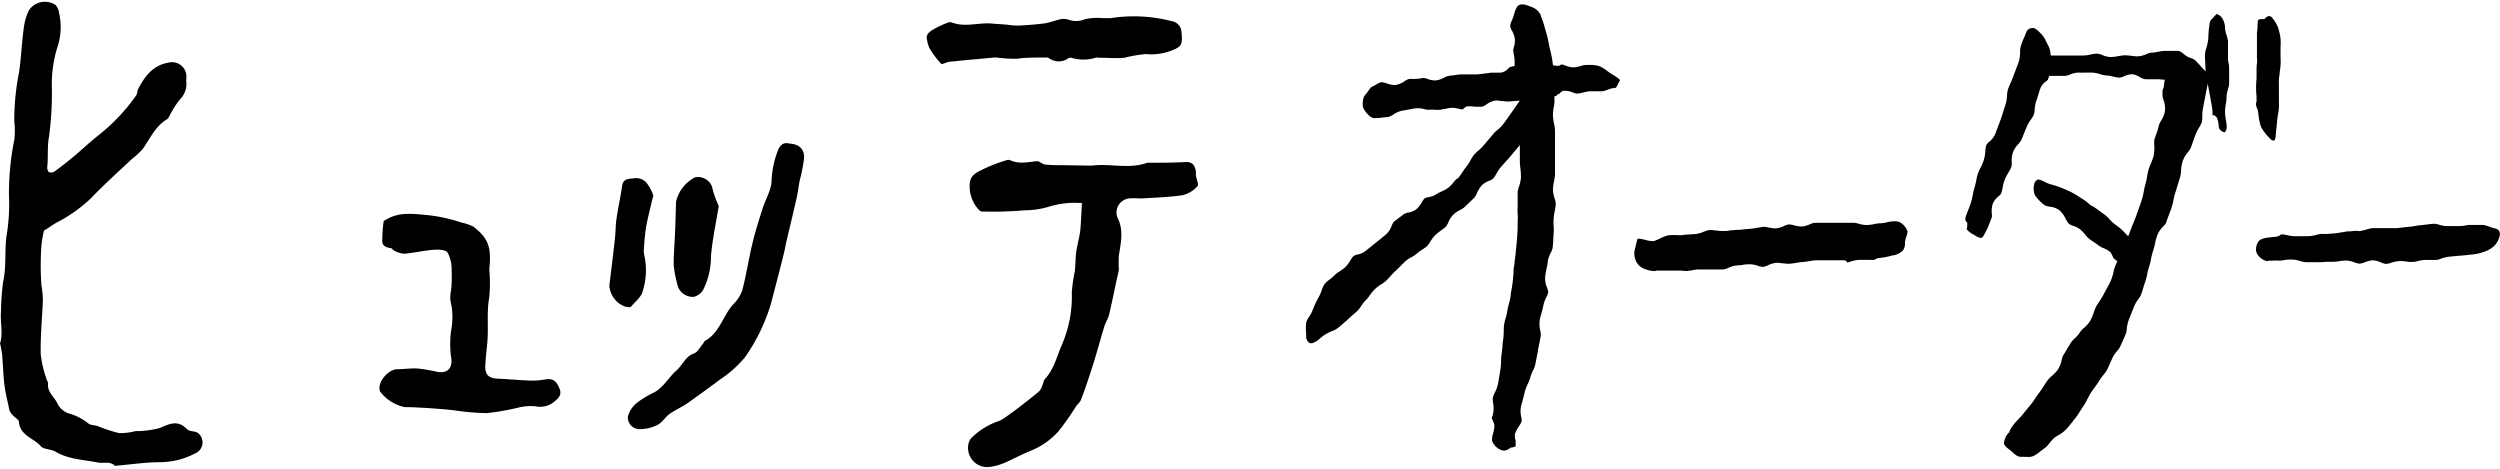
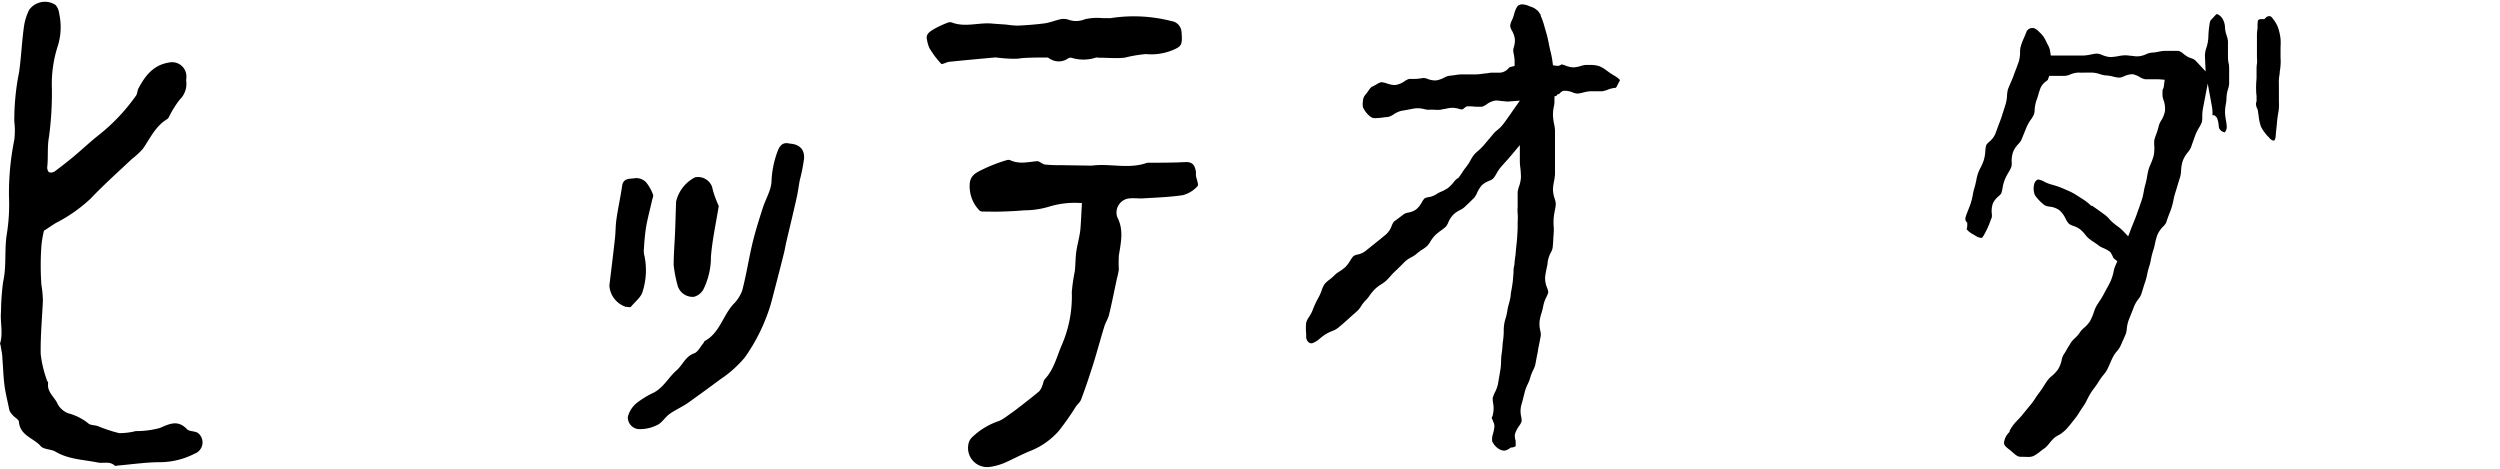
<svg xmlns="http://www.w3.org/2000/svg" viewBox="0 0 320 60">
  <path d="M192.59,57.68a1.29,1.29,0,0,1-.53-.11A2.14,2.14,0,0,1,191,56.48a2.19,2.19,0,0,1,.12-1,6.94,6.94,0,0,0,.15-.74,1.2,1.2,0,0,0-.18-.83l0-.1-.14-.24c0-.07,0-.17.06-.25s.08-.27.11-.41a3.56,3.56,0,0,0,0-1.31,2.88,2.88,0,0,1-.05-.67,3.93,3.93,0,0,1,.26-.67,4.27,4.27,0,0,0,.41-1.11l.21-1.22.11-.66a8.51,8.51,0,0,0,.08-1.1,6.54,6.54,0,0,1,.06-.81q.08-.52.12-1.05c0-.28.05-.57.09-.85a10.11,10.11,0,0,0,.07-1.08,5,5,0,0,1,.23-1.61,6.48,6.48,0,0,0,.24-1.07,7.12,7.12,0,0,1,.18-.78,8.18,8.18,0,0,0,.24-1.08c0-.28.07-.57.12-.85s.11-.69.15-1l.09-1.07c0-.28,0-.55.07-.83s.06-.57.1-.85.1-.69.12-1,.05-.54.08-.81.07-.73.1-1.09l.06-1.09c0-.27,0-.55,0-.82a8,8,0,0,0,0-1.12,4.51,4.51,0,0,1,0-.8c0-.35,0-.71,0-1.06s0-.56,0-.85a3.31,3.31,0,0,1,.16-.69,4.24,4.24,0,0,0,.26-1.2,9.18,9.18,0,0,0-.07-1.17,7.55,7.55,0,0,1-.07-.88l0-2.09L193.34,20c-.21.26-.47.54-.72.81l-.51.58a4.84,4.84,0,0,0-.56.83,3.94,3.94,0,0,1-.43.64,1.66,1.66,0,0,1-.52.29,2.9,2.9,0,0,0-.95.59,4.11,4.11,0,0,0-.61,1,2.45,2.45,0,0,1-.35.58c-.24.24-.48.48-.73.71l-.5.48a2.47,2.47,0,0,1-.56.37,3.51,3.51,0,0,0-.85.57,3.15,3.15,0,0,0-.66,1,2.23,2.23,0,0,1-.31.55,6,6,0,0,1-.6.48,9.25,9.25,0,0,0-.73.58,4.5,4.5,0,0,0-.67.87,3,3,0,0,1-.41.56,4,4,0,0,1-.6.44,5.78,5.78,0,0,0-.79.59,2.91,2.91,0,0,1-.58.38,4.2,4.2,0,0,0-.86.58l-.64.64c-.2.2-.4.4-.61.59s-.44.44-.65.68-.37.41-.57.59a4.07,4.07,0,0,1-.59.42A4.75,4.75,0,0,0,176,37a6.18,6.18,0,0,0-.67.8,4.34,4.34,0,0,1-.47.59,3.87,3.87,0,0,0-.64.8,3.4,3.4,0,0,1-.42.55c-.2.19-.4.36-.61.54l-.61.55c-.2.19-.41.37-.62.55l-.62.53a2.9,2.9,0,0,1-.89.49,5.39,5.39,0,0,0-.89.46c-.21.14-.41.3-.62.47a2.74,2.74,0,0,1-1,.61h-.12c-.34,0-.62-.43-.63-.79l0-.42a6.82,6.82,0,0,1,0-1.43,2.53,2.53,0,0,1,.37-.74,4.44,4.44,0,0,0,.46-.87,11.19,11.19,0,0,1,.75-1.61,5.47,5.47,0,0,0,.41-.94,3.48,3.48,0,0,1,.36-.77,3.79,3.79,0,0,1,.65-.59,6,6,0,0,0,.67-.59,3.48,3.48,0,0,1,.59-.44,5.83,5.83,0,0,0,.75-.56,4.51,4.51,0,0,0,.64-.85,2.81,2.81,0,0,1,.42-.57,1.46,1.46,0,0,1,.52-.19,2.45,2.45,0,0,0,1-.45l1.07-.86.24-.19.61-.49.7-.58a2.68,2.68,0,0,0,.74-1.12,2.31,2.31,0,0,1,.27-.51l.73-.55.59-.44a1.62,1.62,0,0,1,.53-.18,2.43,2.43,0,0,0,1-.4,3.07,3.07,0,0,0,.74-.93,2.23,2.23,0,0,1,.35-.49,1.58,1.58,0,0,1,.53-.16,2.44,2.44,0,0,0,1-.39,4,4,0,0,1,.62-.32,5.07,5.07,0,0,0,.82-.44,4.36,4.36,0,0,0,.74-.75,2.67,2.67,0,0,1,.46-.48l.07,0,.06-.06a6.92,6.92,0,0,0,.57-.8,5.62,5.62,0,0,1,.41-.57,5.71,5.71,0,0,0,.61-.93,4.6,4.6,0,0,1,.41-.65,5.45,5.45,0,0,1,.54-.53,6.51,6.51,0,0,0,.75-.74l.51-.61c.23-.26.45-.52.67-.79a2.88,2.88,0,0,1,.53-.51,4.75,4.75,0,0,0,.77-.78c.31-.41.8-1.1,1.12-1.57l1-1.43L193,13h-.1l-.55-.06c-.23,0-.47-.06-.66-.07h-.27a2.61,2.61,0,0,0-1.14.49,1.75,1.75,0,0,1-.6.3h-.3l-.5,0-.58-.05h-.56l-.14.1a1.13,1.13,0,0,0-.23.17.8.8,0,0,1-.19.13h0a1.91,1.91,0,0,1-.47-.09,3.62,3.62,0,0,0-.71-.12h-.22a5.35,5.35,0,0,0-.8.14c-.22,0-.43.09-.65.11a3.64,3.64,0,0,1-.66,0,7.06,7.06,0,0,0-.8,0h-.09a2.23,2.23,0,0,1-.46-.08,3.56,3.56,0,0,0-.69-.11h-.24c-.36,0-.74.1-1.12.17s-.51.1-.77.13a3.07,3.07,0,0,0-1.12.48,1.9,1.9,0,0,1-.67.32l-.62.07a7.54,7.54,0,0,1-1.12.09h-.08c-.45,0-1-.65-1.22-1s-.31-.49-.2-1.33a1.34,1.34,0,0,1,.39-.77l.08-.1c.08-.1.15-.21.22-.31.2-.29.33-.46.5-.53a5.2,5.2,0,0,0,.52-.27,1.79,1.79,0,0,1,.63-.29h0a2.77,2.77,0,0,1,.68.15,3.41,3.41,0,0,0,.94.21h.18a2.72,2.72,0,0,0,1.18-.49,2,2,0,0,1,.59-.29l.67,0c.36,0,.74-.05,1.13-.12h0a1.81,1.81,0,0,1,.55.12,2.52,2.52,0,0,0,.85.19,1,1,0,0,0,.25,0,3.18,3.18,0,0,0,1-.34,2,2,0,0,1,.62-.24l.74-.09a6.55,6.55,0,0,1,.89-.1h.41l.55,0,.59,0H189a8.8,8.8,0,0,0,1.06-.12c.3,0,.59-.09.87-.1H191l.08,0h.16l.24,0,.34,0a1.46,1.46,0,0,0,.52-.06,1.63,1.63,0,0,0,.76-.51c.07-.07.13-.14.16-.14l.61-.15,0-.72a6,6,0,0,0-.1-.75,5.12,5.12,0,0,1-.08-.55V6.45l0-.07s.05-.22.08-.35a2.63,2.63,0,0,0,.12-1.12,3.08,3.08,0,0,0-.37-1,1.81,1.81,0,0,1-.22-.57,2.1,2.1,0,0,1,.22-.73,4.55,4.55,0,0,0,.26-.71c.19-.71.4-1.12.63-1.24a1,1,0,0,1,.47-.1,2.46,2.46,0,0,1,.84.21l.16.07a2.16,2.16,0,0,1,1.11.72l.06.12.1.09a.87.87,0,0,0,.06.15l0,.1a9.13,9.13,0,0,1,.47,1.34l.15.52a16.55,16.55,0,0,1,.46,1.94c.06.25.11.5.17.75a10.74,10.74,0,0,1,.24,1.18l.08.61.54.07a.8.8,0,0,0,.55-.19,2.9,2.9,0,0,1,.48.14,2.94,2.94,0,0,0,1,.24h.15a4.35,4.35,0,0,0,.86-.18,2.37,2.37,0,0,1,.68-.13l.57,0a3.89,3.89,0,0,1,1.07.15,4,4,0,0,1,1,.59l.4.29.44.28a3.37,3.37,0,0,1,.83.61c0,.11-.13.29-.18.39a2.4,2.4,0,0,0-.11.23c-.19.39-.23.39-.32.4a3.29,3.29,0,0,0-1,.25,3.17,3.17,0,0,1-.62.18h-1.61a6,6,0,0,0-.9.17,3.87,3.87,0,0,1-.7.13h0a1.82,1.82,0,0,1-.58-.14,2.83,2.83,0,0,0-.9-.22h-.24l-.09,0a1.39,1.39,0,0,0-.54.43h-.17l-.17.22-.25.07v.21l0,0,0,.36a3,3,0,0,1-.08.75,5.1,5.1,0,0,0-.11,1.15,8.58,8.58,0,0,0,.14,1.05,5.13,5.13,0,0,1,.12.81l0,.8c0,.36,0,.72,0,1.08,0,.63,0,1.26,0,1.89,0,.31,0,.63,0,.94s0,.63,0,.94a6.5,6.5,0,0,1-.11.81,7.07,7.07,0,0,0-.15,1.07,3.92,3.92,0,0,0,.22,1.24,2.52,2.52,0,0,1,.14.66,5.47,5.47,0,0,1-.12.84,8.13,8.13,0,0,0-.15,1,7.43,7.43,0,0,0,0,1.07,4.77,4.77,0,0,1,0,.83l-.05.72c0,.39-.05.78-.08,1.16a2.27,2.27,0,0,1-.24.62,3.66,3.66,0,0,0-.4,1.21c0,.28-.09.57-.15.88s-.13.64-.17,1a3.08,3.08,0,0,0,.24,1.39,2.14,2.14,0,0,1,.16.58,2.68,2.68,0,0,1-.25.64,4.16,4.16,0,0,0-.4,1.16,7.92,7.92,0,0,1-.2.81,7.46,7.46,0,0,0-.25,1,3.63,3.63,0,0,0,.07,1.29,2.11,2.11,0,0,1,.07.66c-.07.38-.14.77-.22,1.15l-.14.7c0,.24-.09.49-.13.74l-.21,1.11a3.37,3.37,0,0,1-.27.71,5.35,5.35,0,0,0-.39,1,4.23,4.23,0,0,1-.27.71,5.94,5.94,0,0,0-.4,1c-.07.32-.16.63-.25,1s-.16.56-.23.85a3.08,3.08,0,0,0,0,1.39,2.56,2.56,0,0,1,.06.61,2.15,2.15,0,0,1-.33.6,3.9,3.9,0,0,0-.54,1.08l0,.14v.15a1.74,1.74,0,0,0,.1.49h0l0,.29a1.67,1.67,0,0,1,0,.38l0,.06v0h0a1.28,1.28,0,0,1-.47.16l-.08,0-.07,0A1.73,1.73,0,0,1,192.59,57.68Z" />
-   <path d="M211.82,34.7a3.32,3.32,0,0,1-1.11-.21,2.17,2.17,0,0,1-1-.6,2.27,2.27,0,0,1-.38-2.21c0-.17.09-.36.13-.54a2,2,0,0,1,.16-.58h0a.85.85,0,0,1,.21,0,4.34,4.34,0,0,1,.79.15,4.15,4.15,0,0,0,.83.15h.12l.11,0a7.48,7.48,0,0,0,.84-.35,4.75,4.75,0,0,1,.95-.37,2.72,2.72,0,0,1,.64-.05l.49,0a4,4,0,0,0,.76,0,6.84,6.84,0,0,1,.92-.08l.8-.06a3.62,3.62,0,0,0,1-.29,2.92,2.92,0,0,1,.72-.22h.2a5.32,5.32,0,0,1,.56.06c.23,0,.46.06.69.07h.29c.28,0,.57,0,.85-.07l.89-.08c.3,0,.61,0,.92-.07l.82-.06a6.41,6.41,0,0,0,.91-.14c.27,0,.52-.1.75-.12h.11a4.87,4.87,0,0,1,.58.09,4.73,4.73,0,0,0,.78.11h.2a3,3,0,0,0,1-.3,1.84,1.84,0,0,1,.62-.2h.07a2.25,2.25,0,0,1,.59.11,4.43,4.43,0,0,0,.85.15h.16a3.06,3.06,0,0,0,1-.27,2.06,2.06,0,0,1,.63-.2c.26,0,.53,0,.8,0s.57,0,.86,0h.81c.29,0,.57,0,.85,0s.55,0,.82,0h.86a2.41,2.41,0,0,1,.65.12,4,4,0,0,0,.89.16H239a5.38,5.38,0,0,0,.92-.12,4.09,4.09,0,0,1,.74-.1,4.53,4.53,0,0,0,.93-.14,4.07,4.07,0,0,1,.72-.11h.11a1.23,1.23,0,0,1,.27,0,1.28,1.28,0,0,1,.74.28,2.21,2.21,0,0,1,.73,1,1.9,1.9,0,0,1-.14.64,6.56,6.56,0,0,0-.18.7l0,.27a1.56,1.56,0,0,1-.27.85,2.43,2.43,0,0,1-1.24.62l-.11,0a7.9,7.9,0,0,1-1.68.33,1.18,1.18,0,0,0-.61.24l-.07,0h0a2,2,0,0,1-.51,0l-.49,0-.57,0h-.35a4.38,4.38,0,0,0-1.11.24l-.35.11a.6.6,0,0,0-.51-.3l-.9,0-.88,0-.83,0-.89,0a9.05,9.05,0,0,0-.91.12,7.67,7.67,0,0,1-.8.11c-.31,0-.61.07-.92.12s-.53.08-.8.1h-.19a5.54,5.54,0,0,1-.56-.05c-.23,0-.45-.06-.68-.07h-.3a3.39,3.39,0,0,0-1,.31,2,2,0,0,1-.65.21h0a2.43,2.43,0,0,1-.64-.13,3.19,3.19,0,0,0-.91-.2h-.17c-.3,0-.59,0-.88.08l-.84.08a3.13,3.13,0,0,0-1,.3,2.25,2.25,0,0,1-.65.2c-.28,0-.55,0-.82,0s-.61,0-.91,0h-.27l-.39,0-.43,0h-.39a5.63,5.63,0,0,0-.81.11,4.91,4.91,0,0,1-.67.09h-.17l-.47-.05-.57,0h-.95l-.61,0h-1.09Z" />
  <path d="M258.84,58.47h-.18c-.41,0-.69-.25-1.15-.67-.13-.12-.26-.21-.39-.31-.39-.31-.58-.49-.61-.76a2.16,2.16,0,0,1,.66-1.39l.06-.09,0-.11a5.6,5.6,0,0,1,1.07-1.41c.13-.14.26-.29.4-.43l.81-1,.41-.49a8.74,8.74,0,0,0,.64-.9c.16-.23.31-.46.48-.67a10.59,10.59,0,0,0,.62-.92c.15-.23.3-.46.46-.68a3.64,3.64,0,0,1,.52-.52,4.89,4.89,0,0,0,.76-.8,3.6,3.6,0,0,0,.49-1.22,2.22,2.22,0,0,1,.22-.65c.2-.3.38-.61.56-.93l.41-.67a3.14,3.14,0,0,1,.47-.53,3.84,3.84,0,0,0,.74-.87,3,3,0,0,1,.47-.49,3.72,3.72,0,0,0,.79-.9A6.64,6.64,0,0,0,268,40a4.62,4.62,0,0,1,.29-.73c.13-.24.28-.46.43-.69a9.15,9.15,0,0,0,.56-.93c.12-.23.24-.46.37-.69s.36-.65.52-1a6,6,0,0,0,.36-1.14,4,4,0,0,1,.21-.75l.28-.63-.49-.4s-.07-.14-.1-.22a4.13,4.13,0,0,0-.22-.42l-.07-.11-.09-.08a4.07,4.07,0,0,0-.83-.46,2.88,2.88,0,0,1-.56-.3c-.22-.18-.45-.33-.69-.49s-.4-.27-.59-.42a3.7,3.7,0,0,1-.46-.49,4.38,4.38,0,0,0-.67-.7,3.15,3.15,0,0,0-.88-.44,2.38,2.38,0,0,1-.53-.25,2.6,2.6,0,0,1-.43-.64,3.27,3.27,0,0,0-.82-1.12,2.6,2.6,0,0,0-1.23-.45,1.67,1.67,0,0,1-.66-.19A5.77,5.77,0,0,1,260.48,25a2.23,2.23,0,0,1-.07-1.54.8.8,0,0,1,.46-.49,2.43,2.43,0,0,1,.82.3,4.67,4.67,0,0,0,.86.34,11.21,11.21,0,0,1,1.65.57l.36.16a8,8,0,0,1,1.24.64l.55.36a6.66,6.66,0,0,1,1.32,1l.06,0,.06,0c.57.38,1.11.78,1.69,1.2a3.81,3.81,0,0,1,.46.44,5,5,0,0,0,.66.64l.28.22a6.41,6.41,0,0,1,.82.67l.71.74.38-1c.09-.25.2-.5.3-.75s.3-.73.42-1.09.15-.43.23-.64c.14-.4.28-.79.41-1.19s.19-.74.26-1.1a7.3,7.3,0,0,1,.18-.81,9.05,9.05,0,0,0,.24-1.1c.05-.27.1-.55.17-.81a5.36,5.36,0,0,1,.28-.75,7.58,7.58,0,0,0,.39-1.08,5,5,0,0,0,.08-1.25,4.17,4.17,0,0,1,0-.74,6.86,6.86,0,0,1,.25-.77,7.77,7.77,0,0,0,.33-1.09,2.5,2.5,0,0,1,.28-.62,3.5,3.5,0,0,0,.5-1.21,3.14,3.14,0,0,0-.18-1.44,2.45,2.45,0,0,1-.13-.59l0-.12V12a2,2,0,0,1,0-.24,1,1,0,0,0,0-.24,1.24,1.24,0,0,0,.17-.45l.11-.86-.73-.06-.43,0h-1l-.31,0a2.13,2.13,0,0,1-.63-.23A3.14,3.14,0,0,0,273,9.5h0a2.74,2.74,0,0,0-1.14.27,1.73,1.73,0,0,1-.6.17,4.22,4.22,0,0,1-.75-.13,5,5,0,0,0-1-.16,2.87,2.87,0,0,1-.71-.16,3.93,3.93,0,0,0-1-.2h0c-.35,0-.64,0-.94,0a7,7,0,0,1-.79,0,3,3,0,0,0-1.1.25,2.11,2.11,0,0,1-.64.17h-.09c-.23,0-.42,0-.62,0l-.66,0h-.66l-.18.51a1.31,1.31,0,0,1-.2.17,2.06,2.06,0,0,0-.72.84,7.55,7.55,0,0,0-.3.92c-.07.22-.13.45-.22.66a4.48,4.48,0,0,0-.24,1.2,2.33,2.33,0,0,1-.11.67,3.88,3.88,0,0,1-.37.62,4.84,4.84,0,0,0-.54.93l-.69,1.69a2.38,2.38,0,0,1-.38.51,3.46,3.46,0,0,0-.67,1,3.45,3.45,0,0,0-.18,1.32,2.1,2.1,0,0,1-.05.62,5.18,5.18,0,0,1-.36.7,6.91,6.91,0,0,0-.47.9,5.28,5.28,0,0,0-.29,1.08,3.78,3.78,0,0,1-.18.72,2,2,0,0,1-.33.35,2.59,2.59,0,0,0-.73.92,3,3,0,0,0-.14,1.3,1.9,1.9,0,0,1,0,.48l-.18.46a10.8,10.8,0,0,1-.94,2c-.11.16-.19.18-.27.17a1.86,1.86,0,0,1-.77-.32l-.18-.11a2.48,2.48,0,0,1-.89-.7,1.21,1.21,0,0,0,.09-.5v-.31l-.19-.22a.8.8,0,0,1,0-.57c.09-.29.2-.56.31-.84s.25-.62.35-.94a8.74,8.74,0,0,0,.24-1,5.66,5.66,0,0,1,.19-.83c.11-.35.18-.7.25-1a6.25,6.25,0,0,1,.2-.85,5.93,5.93,0,0,1,.33-.75,6.74,6.74,0,0,0,.43-1,4.63,4.63,0,0,0,.2-1.18,3.79,3.79,0,0,1,.12-.76,1.82,1.82,0,0,1,.39-.43,2.68,2.68,0,0,0,.81-1.1c.1-.3.21-.59.32-.88s.23-.6.34-.9.19-.57.28-.86l.32-1a4.43,4.43,0,0,0,.2-1.2,4.33,4.33,0,0,1,.11-.74c.1-.28.22-.55.34-.83s.27-.61.38-.92.22-.61.34-.91l.32-.87a4.14,4.14,0,0,0,.18-1.27,2.59,2.59,0,0,1,.08-.7A7.64,7.64,0,0,1,259,5c.13-.3.27-.6.38-.92a.81.81,0,0,1,.79-.49l.16,0a1.94,1.94,0,0,1,.71.52l.2.19a3.27,3.27,0,0,1,.66,1l.19.38a2.59,2.59,0,0,1,.31.76l.1.67h.58l.9,0c.28,0,.56,0,.85,0h.2c.21,0,.43,0,.64,0s.46,0,.7,0h.25a5.36,5.36,0,0,0,1-.13,4.74,4.74,0,0,1,.79-.12h0a2.37,2.37,0,0,1,.68.18,3,3,0,0,0,1,.26h.08a6.36,6.36,0,0,0,1-.12,5.48,5.48,0,0,1,.76-.1h.16a4.2,4.2,0,0,1,.61.06c.24,0,.48.06.72.07h.26a3,3,0,0,0,1.05-.28,2,2,0,0,1,.67-.19,5.48,5.48,0,0,0,.93-.13,4.85,4.85,0,0,1,.8-.1h1.21l.51,0a1.68,1.68,0,0,1,.61.36,3.61,3.61,0,0,0,.69.46l.37.14a1.21,1.21,0,0,1,.56.34l1.24,1.33-.09-2a3.34,3.34,0,0,1,.18-1,5.06,5.06,0,0,0,.26-1.4,12,12,0,0,1,.14-1.56c.07-.48.1-.55.34-.78l.29-.31a1.64,1.64,0,0,1,.32-.3,1.43,1.43,0,0,1,.74.64,2.3,2.3,0,0,1,.3,1.17,4.08,4.08,0,0,0,.23,1,3.27,3.27,0,0,1,.15.68c0,.3,0,1.5,0,1.8s0,.67.08,1,.06.53.07.8,0,.63,0,.94l0,.9a2.84,2.84,0,0,1-.13.65,4.28,4.28,0,0,0-.21,1.19,4.27,4.27,0,0,1-.08.75,6.09,6.09,0,0,0-.11,1.09,8.2,8.2,0,0,0,.12,1,6,6,0,0,1,.1.78,1.05,1.05,0,0,1-.25.76h0a1,1,0,0,1-.71-.5,1.4,1.4,0,0,1-.07-.42,3.42,3.42,0,0,0-.16-.77l-.06-.18-.31-.32h-.26v-.24a5.32,5.32,0,0,0-.06-.81l-.55-3L282,13.77a5.64,5.64,0,0,0-.11,1.14,2.62,2.62,0,0,1-.06.74,3.85,3.85,0,0,1-.34.67,6.55,6.55,0,0,0-.45.88q-.32.86-.6,1.68a2.9,2.9,0,0,1-.4.62,3.77,3.77,0,0,0-.65,1.1,4.74,4.74,0,0,0-.21,1.25,4,4,0,0,1-.12.8c-.11.33-.21.67-.31,1s-.18.62-.28.92a8.2,8.2,0,0,0-.28,1.11,8.48,8.48,0,0,1-.22.87c-.1.31-.22.61-.34.92s-.24.64-.35,1a1.92,1.92,0,0,1-.41.54,3.33,3.33,0,0,0-.75,1.12,9.67,9.67,0,0,0-.29,1.08,6.24,6.24,0,0,1-.23.88,10,10,0,0,0-.28,1.11,6.53,6.53,0,0,1-.21.87,7.6,7.6,0,0,0-.28,1.09,8.4,8.4,0,0,1-.23.87c-.1.28-.19.57-.28.86s-.17.57-.27.85a2.79,2.79,0,0,1-.35.56,4.2,4.2,0,0,0-.57,1c-.13.36-.28.72-.42,1.07l-.23.58a4.65,4.65,0,0,0-.25,1.11,2.74,2.74,0,0,1-.13.68c-.23.54-.47,1.08-.71,1.61a2.75,2.75,0,0,1-.4.58,4,4,0,0,0-.58.86c-.12.24-.22.48-.33.73s-.25.58-.4.86a4.4,4.4,0,0,1-.44.61,6.63,6.63,0,0,0-.56.77,9.32,9.32,0,0,1-.56.83c-.17.23-.35.47-.51.72s-.31.55-.46.84a6.46,6.46,0,0,1-.47.83c-.17.23-.32.48-.48.72a7,7,0,0,1-.58.85l-.34.43c-.28.36-.55.69-.84,1a5.71,5.71,0,0,1-.73.6A6.45,6.45,0,0,0,263,56a6.24,6.24,0,0,0-.66.71,3.3,3.3,0,0,1-.59.63c-.18.12-.35.26-.53.39a5.34,5.34,0,0,1-.91.63,1.82,1.82,0,0,1-.88.12Z" />
  <path d="M291,18a.92.92,0,0,1-.52-.35l-.08-.09a5.17,5.17,0,0,1-1-1.36,6.11,6.11,0,0,1-.3-1.42l-.09-.56,0-.1-.07-.18a2,2,0,0,1-.16-.45,1.55,1.55,0,0,1,0-.34l.06-.18,0-.16c0-.18,0-.35,0-.53a4.6,4.6,0,0,1-.05-.64,8.25,8.25,0,0,1,0-.86c0-.29.05-.59.05-.89s0-.58,0-.87,0-.58.05-.87,0-.61,0-.91,0-.56,0-.85,0-.62,0-.93,0-.55,0-.83,0-.53.05-.8,0-.64.05-1a.42.42,0,0,1,.07-.27.53.53,0,0,1,.36-.11h.11l.3,0,.24-.23a.55.55,0,0,1,.41-.15.36.36,0,0,1,.28.12,4.65,4.65,0,0,1,.79,1.23,7,7,0,0,1,.36,1.54,7.26,7.26,0,0,1,0,1.07c0,.19,0,.39,0,.59s0,.52,0,.79a6,6,0,0,1,0,.93,7.35,7.35,0,0,1-.1.82c0,.32-.09.65-.11,1s0,.62,0,.92,0,.59,0,.88,0,.64,0,1a7.85,7.85,0,0,1,0,.84,6.12,6.12,0,0,1-.11.8c-.05.32-.1.64-.13,1s-.05.56-.08.84-.07.63-.09.95-.12.56-.18.58Z" />
-   <path d="M290.24,33.44a2.08,2.08,0,0,1-1-.53,1.6,1.6,0,0,1-.47-.8,2,2,0,0,1,.19-1c.25-.54.83-.64,1.62-.73l.11,0,.11-.05s.05,0,.17,0h0a1.9,1.9,0,0,0,.79-.16A1.34,1.34,0,0,1,292,30h.14a3.79,3.79,0,0,1,.62.1,4.47,4.47,0,0,0,.84.13h.16c.3,0,.59,0,.88,0h.84a5,5,0,0,0,1-.16,3.12,3.12,0,0,1,.74-.13l.7,0,.95-.07a8.74,8.74,0,0,0,.87-.14c.24,0,.48-.09.72-.11s.5,0,.75-.05.57,0,.85,0a5.14,5.14,0,0,0,.9-.21,5.07,5.07,0,0,1,.68-.16h.24l.45,0,.53,0a2.55,2.55,0,0,0,.39,0h.48l.51,0a4.14,4.14,0,0,0,.61,0l.74-.09.84-.09c.27,0,.54-.07.8-.11a6.93,6.93,0,0,1,.78-.1l.79-.09a6.82,6.82,0,0,1,.79-.08h0a2.8,2.8,0,0,1,.64.13,4,4,0,0,0,.89.17l1,0,.6,0a3.87,3.87,0,0,0,.89-.09,3.49,3.49,0,0,1,.61-.06l.29,0,.64,0,.52,0,.21,0a4.94,4.94,0,0,1,.73.22,6.75,6.75,0,0,0,.8.24.76.76,0,0,1,.49.33.9.9,0,0,1,.06.58,2.58,2.58,0,0,1-.7,1.32,3.7,3.7,0,0,1-1.32.76,6.27,6.27,0,0,1-1.56.34l-1.3.14-.2,0-1.51.15a3.73,3.73,0,0,0-.89.23,2.41,2.41,0,0,1-.6.17h-.2a3.89,3.89,0,0,1-.47,0l-.56,0h-.29a5.58,5.58,0,0,0-.85.14,3.42,3.42,0,0,1-.66.12h-.2c-.19,0-.38,0-.58-.05a5.05,5.05,0,0,0-.68-.06h-.27a3.86,3.86,0,0,0-1,.2,3,3,0,0,1-.72.16h0a2,2,0,0,1-.62-.18,3,3,0,0,0-1-.28h-.08a3.44,3.44,0,0,0-1,.25,2.49,2.49,0,0,1-.67.18h0a2.64,2.64,0,0,1-.67-.17,3.34,3.34,0,0,0-1-.23,5.77,5.77,0,0,0-1,.09,4.34,4.34,0,0,1-.78.07c-.3,0-.6,0-.91,0a5.68,5.68,0,0,1-.81.05l-1.23,0h-.49a3.65,3.65,0,0,1-.73-.15,4.28,4.28,0,0,0-1-.19h0a4.75,4.75,0,0,0-1,.07,3.51,3.51,0,0,1-.69.07h-.14a4,4,0,0,0-.69,0,4,4,0,0,1-.58,0Z" />
  <path d="M23.83,10.31A2.82,2.82,0,0,1,23,12.76,12.6,12.6,0,0,0,21.61,15a.64.64,0,0,1-.23.26c-1.49.9-2.16,2.45-3.1,3.8a10.3,10.3,0,0,1-1.41,1.3c-1.77,1.67-3.6,3.3-5.27,5.06a19.2,19.2,0,0,1-4.41,3.1c-.45.27-.89.57-1.32.86-.1.06-.25.13-.26.21a13.64,13.64,0,0,0-.31,1.88,35.36,35.36,0,0,0,0,5,13,13,0,0,1,.19,2.08c-.11,2.26-.32,4.51-.28,6.76a14.05,14.05,0,0,0,.76,3.25c0,.16.21.33.19.48-.17,1.17.87,1.8,1.24,2.72A2.64,2.64,0,0,0,8.73,52.9a6.93,6.93,0,0,1,2.56,1.28c.25.26.8.22,1.2.35a19,19,0,0,0,2.76.91,8.31,8.31,0,0,0,2.12-.26,11.5,11.5,0,0,0,3.1-.4c1.26-.55,2.3-1.06,3.46.15.32.33,1.05.22,1.43.51a1.53,1.53,0,0,1-.43,2.62,9.74,9.74,0,0,1-4.39,1.1c-1.81,0-3.62.27-5.44.43-.14,0-.35.1-.42,0-.66-.6-1.46-.24-2.17-.39-1.82-.37-3.72-.39-5.39-1.38-.59-.35-1.54-.27-1.92-.73C4.31,56.07,2.58,55.77,2.42,54c0-.29-.5-.53-.75-.82a2,2,0,0,1-.47-.67C1,51.47.71,50.39.57,49.3S.4,47,.3,45.83c0-.52-.13-1-.21-1.55C.07,44.16,0,44,0,44c.43-1.36,0-2.74.13-4.11A31.26,31.26,0,0,1,.4,36.07c.46-2,.14-4.11.48-6.16a23.75,23.75,0,0,0,.27-4.77,34.49,34.49,0,0,1,.68-7.24,9.92,9.92,0,0,0,0-2.37A31.27,31.27,0,0,1,2.45,9.2c.26-1.86.34-3.74.59-5.59a7,7,0,0,1,.69-2.34A2.48,2.48,0,0,1,7.09.62a1.92,1.92,0,0,1,.48,1.09A8.05,8.05,0,0,1,7.36,6a15.82,15.82,0,0,0-.72,5.28,41.83,41.83,0,0,1-.37,6.24c-.24,1.3-.08,2.55-.22,3.82a.9.9,0,0,0,.21.7A.84.84,0,0,0,7,21.94c.84-.62,1.66-1.26,2.46-1.93,1.08-.9,2.09-1.87,3.19-2.73a24.29,24.29,0,0,0,4.77-5.05c.17-.25.15-.63.3-.91.86-1.62,1.9-3,3.93-3.32a1.83,1.83,0,0,1,2.21,1.84Z" />
  <path d="M138.49,26a11.18,11.18,0,0,0-4.27.47,11,11,0,0,1-3.11.45c-1,.09-1.92.13-2.88.16s-1.67,0-2.51,0a.61.61,0,0,1-.44-.24,4.41,4.41,0,0,1-1.13-3.55c.2-1,1-1.28,1.71-1.64a20,20,0,0,1,3-1.15.67.67,0,0,1,.44,0c1.14.55,2.3.23,3.46.13.32,0,.65.39,1,.43a16.81,16.81,0,0,0,2,.08l3.91.06s.05,0,.08,0c2.25-.3,4.53.42,6.77-.26a1.63,1.63,0,0,1,.42-.11c1.63,0,3.26,0,4.89-.09.91,0,1.13.54,1.25,1.25,0,.16,0,.34,0,.5.08.46.39,1.15.2,1.34a3.82,3.82,0,0,1-1.87,1.15c-1.74.26-3.5.31-5.26.42-.55,0-1.1-.06-1.65,0a1.82,1.82,0,0,0-1.49,2.39c.86,1.64.46,3.27.2,4.93a17.63,17.63,0,0,0,0,1.78,10.36,10.36,0,0,1-.25,1.18c-.33,1.53-.63,3.07-1,4.6-.13.52-.45,1-.61,1.52-.48,1.56-.9,3.15-1.39,4.71s-1,3.1-1.58,4.63c-.13.36-.5.62-.73,1a34.47,34.47,0,0,1-2.11,3A9.51,9.51,0,0,1,132,57.67c-1.11.44-2.15,1-3.25,1.5a7.41,7.41,0,0,1-2.1.6,2.45,2.45,0,0,1-2.65-3.1,1.66,1.66,0,0,1,.51-.78,9.16,9.16,0,0,1,3.35-2,3.81,3.81,0,0,0,.76-.43c.54-.38,1.07-.75,1.59-1.15.94-.72,1.88-1.45,2.79-2.21a2,2,0,0,0,.42-.76c.12-.26.14-.61.32-.81,1.18-1.27,1.54-2.93,2.2-4.44a15.59,15.59,0,0,0,1.25-6.67,21.47,21.47,0,0,1,.39-2.72c.09-.84.07-1.7.19-2.53s.4-1.81.51-2.72C138.38,28.34,138.41,27.21,138.49,26Z" />
-   <path d="M62.63,34.45a20.12,20.12,0,0,1,0,3.56c-.36,1.94-.08,3.87-.25,5.79-.09,1-.23,2.06-.26,3.09s.4,1.53,1.57,1.58c1.42.06,2.84.2,4.26.25a10.26,10.26,0,0,0,1.91-.16c.86-.14,1.39.17,1.79,1.27.24.65-.09,1.08-.6,1.5A2.85,2.85,0,0,1,68.5,52a6.78,6.78,0,0,0-2.18.18,33.31,33.31,0,0,1-4,.7,31.32,31.32,0,0,1-4.19-.36L57,52.4c-.92-.07-1.85-.15-2.78-.2s-1.62-.09-2.42-.09a5.32,5.32,0,0,1-3.15-2c-.44-1.09,1-2.86,2.23-2.85.87,0,1.74-.15,2.6-.09a22,22,0,0,1,2.51.43c1.33.24,2-.55,1.75-1.87a12.9,12.9,0,0,1,0-3.4,8.8,8.8,0,0,0-.08-3.82,4.29,4.29,0,0,1,.09-1.41,19.32,19.32,0,0,0,.06-2.52,4.6,4.6,0,0,0-.52-2.26c-.27-.38-1.22-.39-1.85-.34-1.24.1-2.46.39-3.7.5a3.26,3.26,0,0,1-1.29-.4c-.15-.06-.26-.29-.4-.31-.57-.09-1.11-.25-1.12-.9a19.09,19.09,0,0,1,.17-2.5c0-.12.25-.22.39-.3,1.54-.9,3.21-.73,4.86-.57a19.89,19.89,0,0,1,4.75,1,5.46,5.46,0,0,1,1.52.53C62.52,30.51,62.92,31.65,62.63,34.45Z" />
  <path d="M101.07,18.38c1.23.07,1.92.71,1.85,1.9a21.78,21.78,0,0,1-.56,2.83c-.14.76-.23,1.54-.41,2.3-.4,1.8-.84,3.58-1.26,5.38-.14.56-.22,1.14-.37,1.71-.36,1.46-.74,2.92-1.12,4.38-.2.77-.39,1.53-.61,2.29a23.62,23.62,0,0,1-3.25,6.58,14.78,14.78,0,0,1-3.19,2.84c-1.34,1-2.72,2-4.12,3-.75.51-1.6.88-2.33,1.4-.56.4-.94,1.1-1.53,1.39a5,5,0,0,1-2.38.55,1.51,1.51,0,0,1-1.43-1.55,3.34,3.34,0,0,1,1.17-1.82,11.4,11.4,0,0,1,2.18-1.32c1.26-.68,1.91-2,2.92-2.86.76-.68,1.1-1.76,2.22-2.15.48-.17.79-.85,1.18-1.3.07-.09.1-.24.19-.29,1.86-1,2.3-3.18,3.6-4.65A4.86,4.86,0,0,0,95,37.2c.53-2,.84-4.1,1.33-6.13.36-1.49.83-2.95,1.29-4.41.38-1.19,1.13-2.37,1.14-3.56a12.15,12.15,0,0,1,.77-3.73C99.82,18.56,100.26,18.17,101.07,18.38Z" />
  <path d="M127.41,7.35c-2.15.2-4,.36-5.8.55-.4,0-1,.4-1.14.26a11.21,11.21,0,0,1-1.5-2,3.89,3.89,0,0,1-.3-1c-.24-.79.36-1.12.86-1.43a12.08,12.08,0,0,1,1.71-.8.85.85,0,0,1,.58-.06c1.69.66,3.41,0,5.1.14.64.06,1.28.09,1.92.14a10.42,10.42,0,0,0,1.47.13c1.13-.06,2.27-.14,3.4-.29.7-.1,1.38-.39,2.08-.54a2,2,0,0,1,1,.08,2.88,2.88,0,0,0,2.08-.07,7.2,7.2,0,0,1,2.24-.14c.35,0,.7,0,1.05,0a19.31,19.31,0,0,1,7.79.38,1.49,1.49,0,0,1,1.28,1.35c.15,1.65,0,1.87-1,2.31a7.1,7.1,0,0,1-3.54.56,17.14,17.14,0,0,0-2.76.47c-1.08.1-2.17,0-3.26,0-.15,0-.31-.07-.44,0a5.2,5.2,0,0,1-3.1,0,.64.64,0,0,0-.49.14,2.07,2.07,0,0,1-2.24,0c-.11,0-.2-.18-.3-.17-1.1,0-2.21,0-3.32.08a5.62,5.62,0,0,1-.69.08C129.07,7.54,128.09,7.43,127.41,7.35Z" />
  <path d="M92,26.38c-.36,2.21-.83,4.34-1,6.48a9.33,9.33,0,0,1-1,4.25,2,2,0,0,1-1.16.88,2,2,0,0,1-2.14-1.58,15.58,15.58,0,0,1-.47-2.49c0-1.34.11-2.68.17-4s.09-2.75.14-4.12a4.69,4.69,0,0,1,2.42-3.1,1.91,1.91,0,0,1,2.2,1.26C91.32,24.75,91.64,25.55,92,26.38Z" />
  <path d="M78,36.55c.24-2,.49-4,.71-6,.1-.84.07-1.69.2-2.52.2-1.42.52-2.81.72-4.23.15-1.1,1.09-.87,1.7-1a1.78,1.78,0,0,1,1.36.52,5.44,5.44,0,0,1,.9,1.6c.08.17-.06.43-.11.65-.26,1.16-.57,2.31-.78,3.48a26.83,26.83,0,0,0-.27,2.7,2.57,2.57,0,0,0,.06,1,9,9,0,0,1-.22,4.52c-.16.74-1,1.36-1.51,2-.1.11-.46,0-.67,0A3.07,3.07,0,0,1,78,36.55Z" />
</svg>